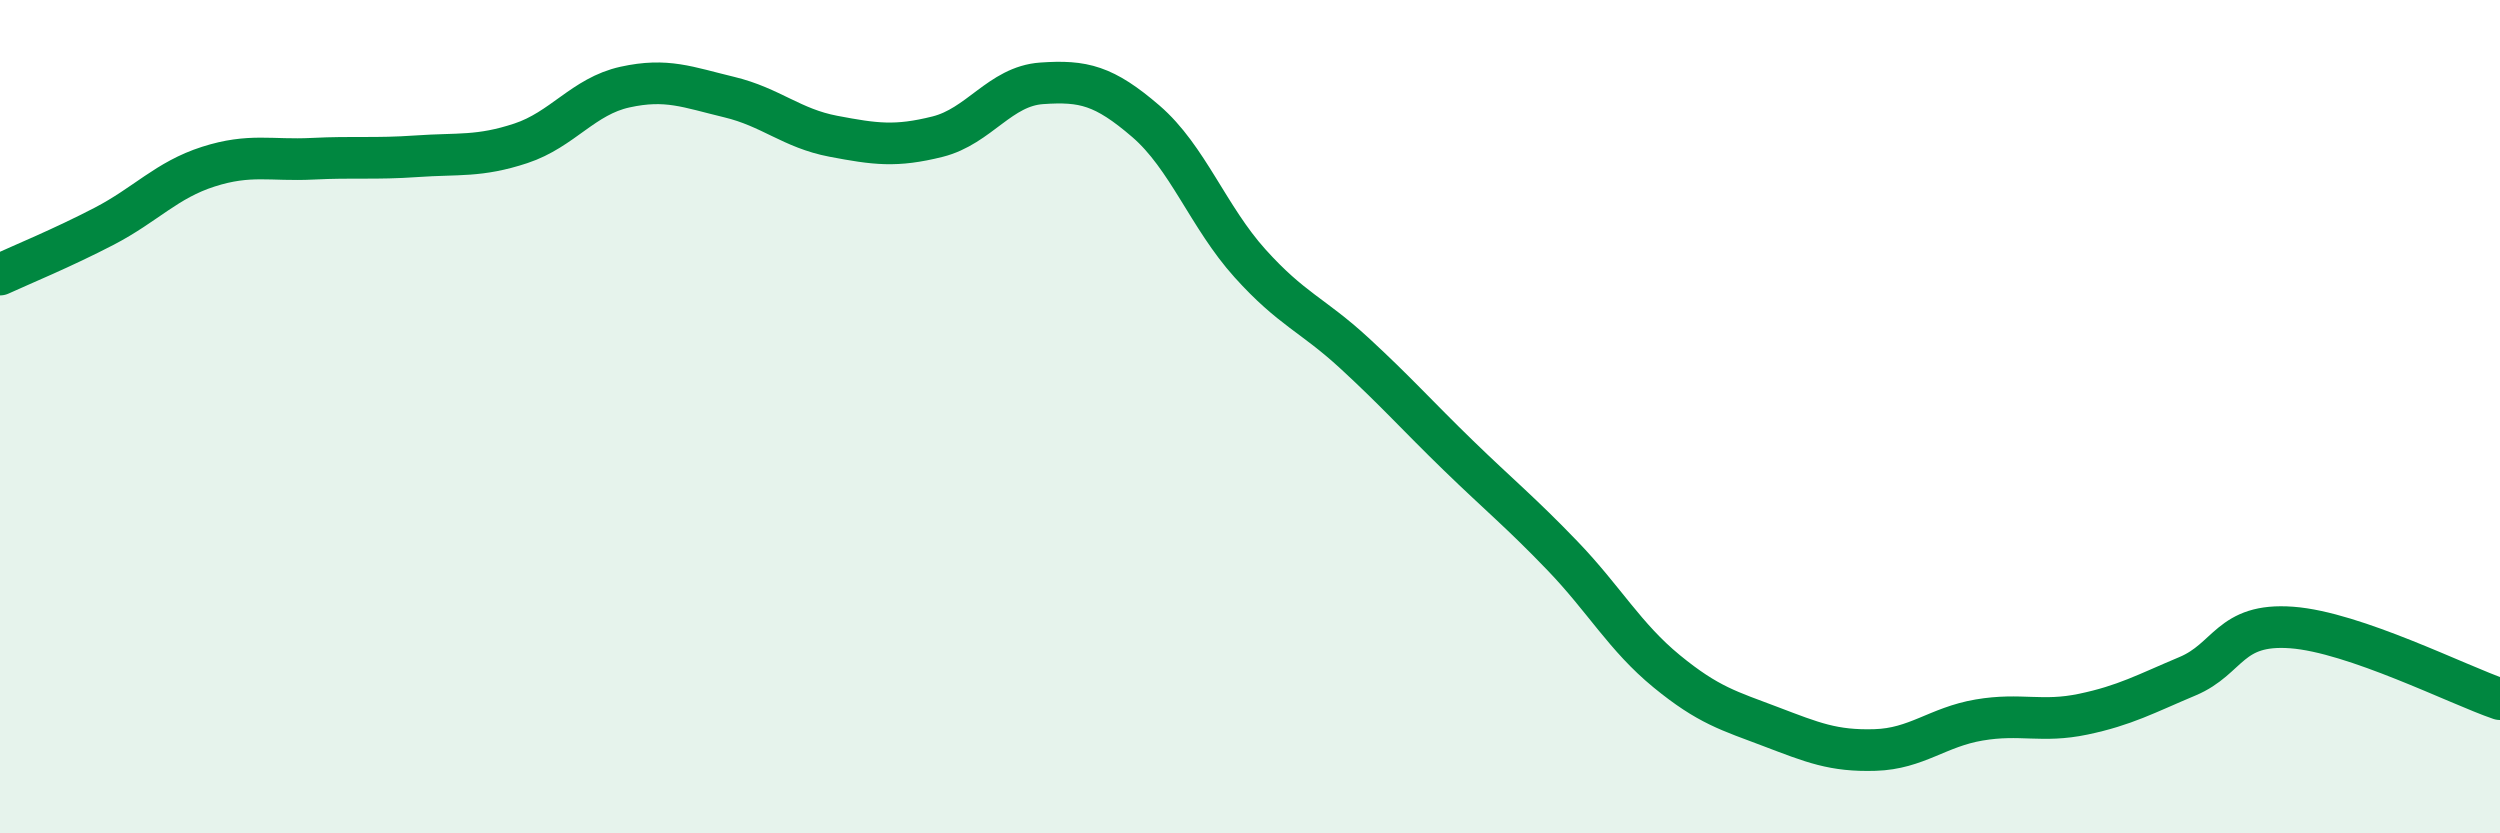
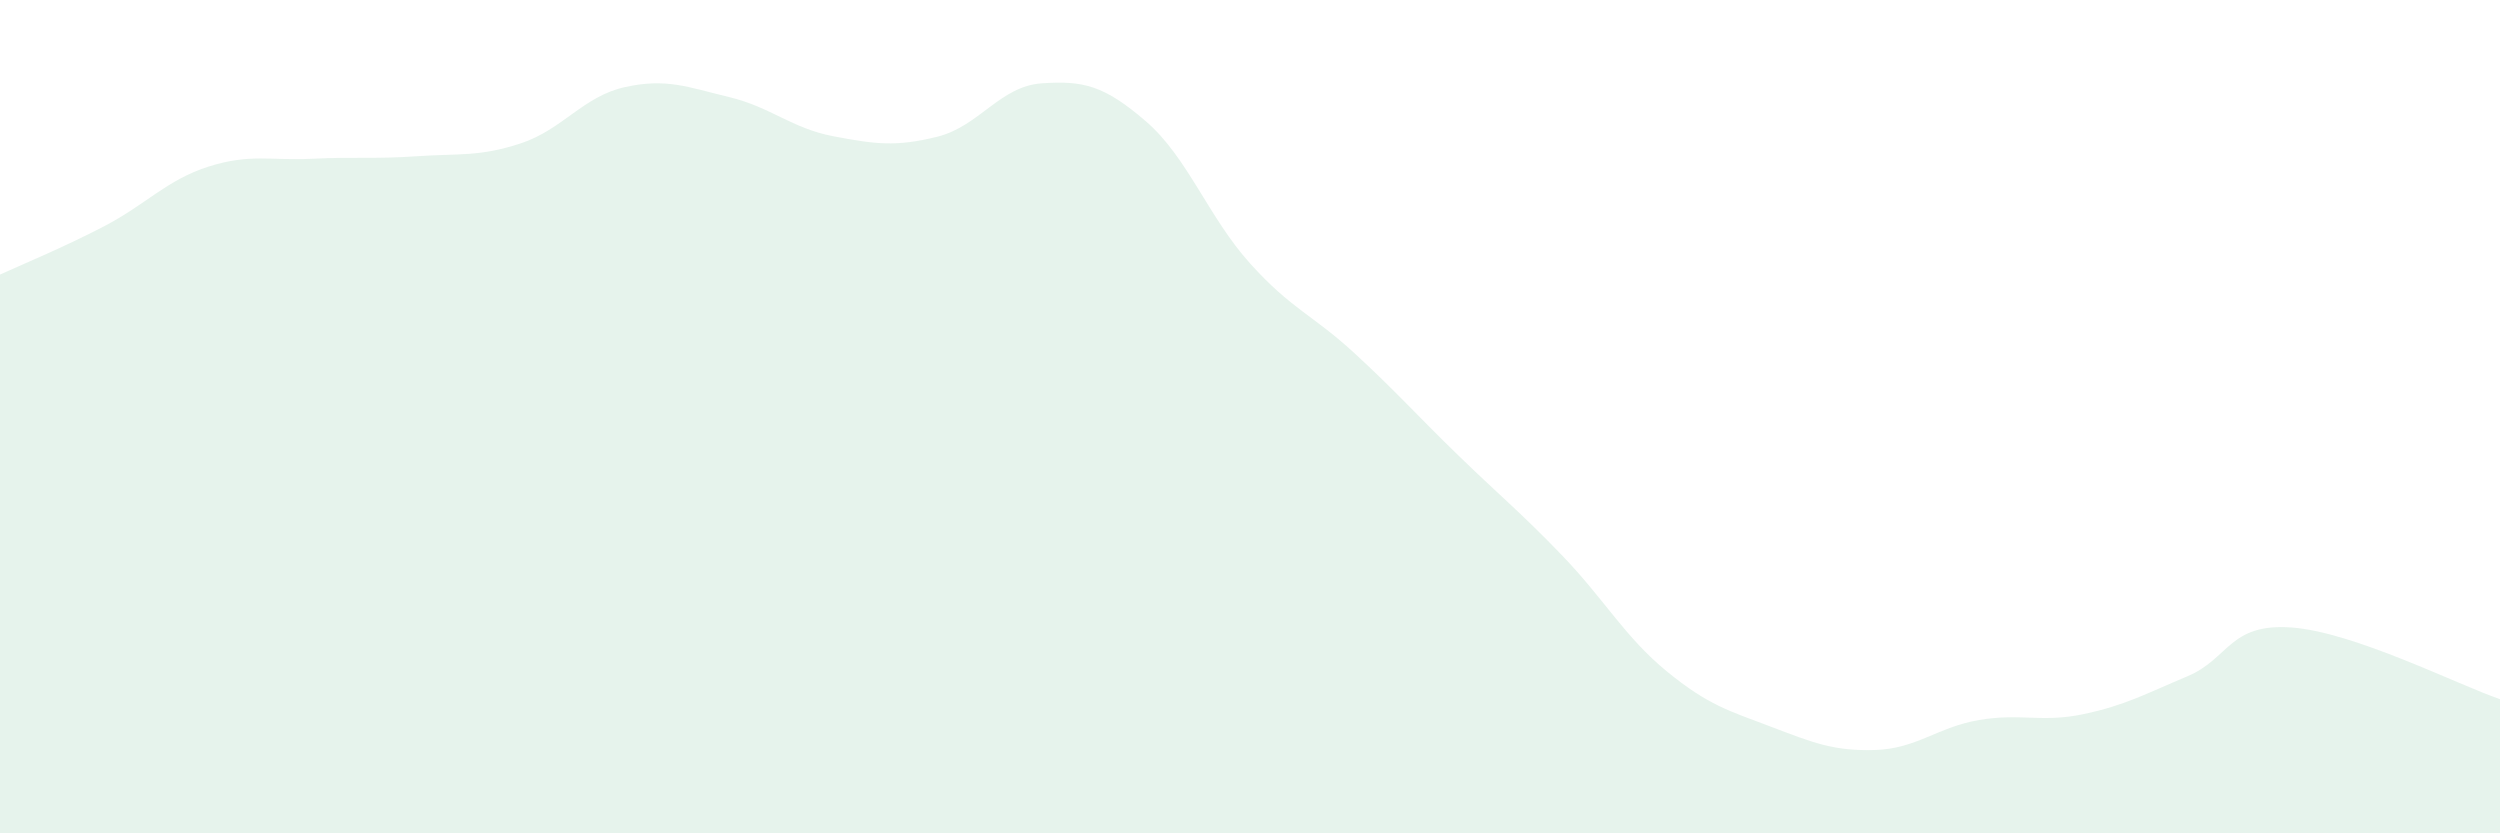
<svg xmlns="http://www.w3.org/2000/svg" width="60" height="20" viewBox="0 0 60 20">
  <path d="M 0,6.59 C 0.5,6.36 1.5,5.95 2.5,5.43 C 3.5,4.91 4,4.32 5,4 C 6,3.68 6.5,3.86 7.5,3.81 C 8.5,3.76 9,3.82 10,3.75 C 11,3.68 11.5,3.77 12.5,3.44 C 13.5,3.11 14,2.31 15,2.09 C 16,1.87 16.5,2.09 17.5,2.33 C 18.5,2.57 19,3.08 20,3.27 C 21,3.46 21.5,3.53 22.5,3.28 C 23.5,3.03 24,2.07 25,2 C 26,1.93 26.5,2.05 27.5,2.91 C 28.5,3.77 29,5.21 30,6.32 C 31,7.43 31.5,7.55 32.5,8.47 C 33.5,9.39 34,9.96 35,10.93 C 36,11.9 36.5,12.3 37.5,13.34 C 38.5,14.38 39,15.29 40,16.11 C 41,16.93 41.5,17.06 42.5,17.44 C 43.5,17.82 44,18.03 45,18 C 46,17.97 46.5,17.45 47.5,17.28 C 48.5,17.11 49,17.35 50,17.14 C 51,16.93 51.5,16.65 52.5,16.23 C 53.5,15.81 53.5,14.95 55,15.06 C 56.5,15.17 59,16.44 60,16.78L60 20L0 20Z" fill="#008740" opacity="0.1" stroke-linecap="round" stroke-linejoin="round" />
-   <path d="M 0,6.59 C 0.5,6.36 1.5,5.95 2.5,5.43 C 3.5,4.91 4,4.32 5,4 C 6,3.68 6.5,3.86 7.5,3.81 C 8.5,3.76 9,3.82 10,3.75 C 11,3.68 11.5,3.77 12.5,3.44 C 13.5,3.11 14,2.31 15,2.09 C 16,1.87 16.5,2.09 17.5,2.33 C 18.5,2.57 19,3.08 20,3.27 C 21,3.46 21.5,3.53 22.5,3.28 C 23.5,3.03 24,2.07 25,2 C 26,1.93 26.5,2.05 27.5,2.91 C 28.5,3.77 29,5.21 30,6.32 C 31,7.43 31.5,7.55 32.5,8.47 C 33.5,9.39 34,9.96 35,10.93 C 36,11.9 36.5,12.3 37.5,13.34 C 38.5,14.38 39,15.29 40,16.11 C 41,16.93 41.5,17.06 42.5,17.44 C 43.5,17.82 44,18.03 45,18 C 46,17.97 46.5,17.45 47.5,17.28 C 48.5,17.11 49,17.35 50,17.14 C 51,16.93 51.5,16.65 52.5,16.23 C 53.5,15.81 53.5,14.95 55,15.06 C 56.5,15.17 59,16.44 60,16.78" stroke="#008740" stroke-width="1" fill="none" stroke-linecap="round" stroke-linejoin="round" />
</svg>